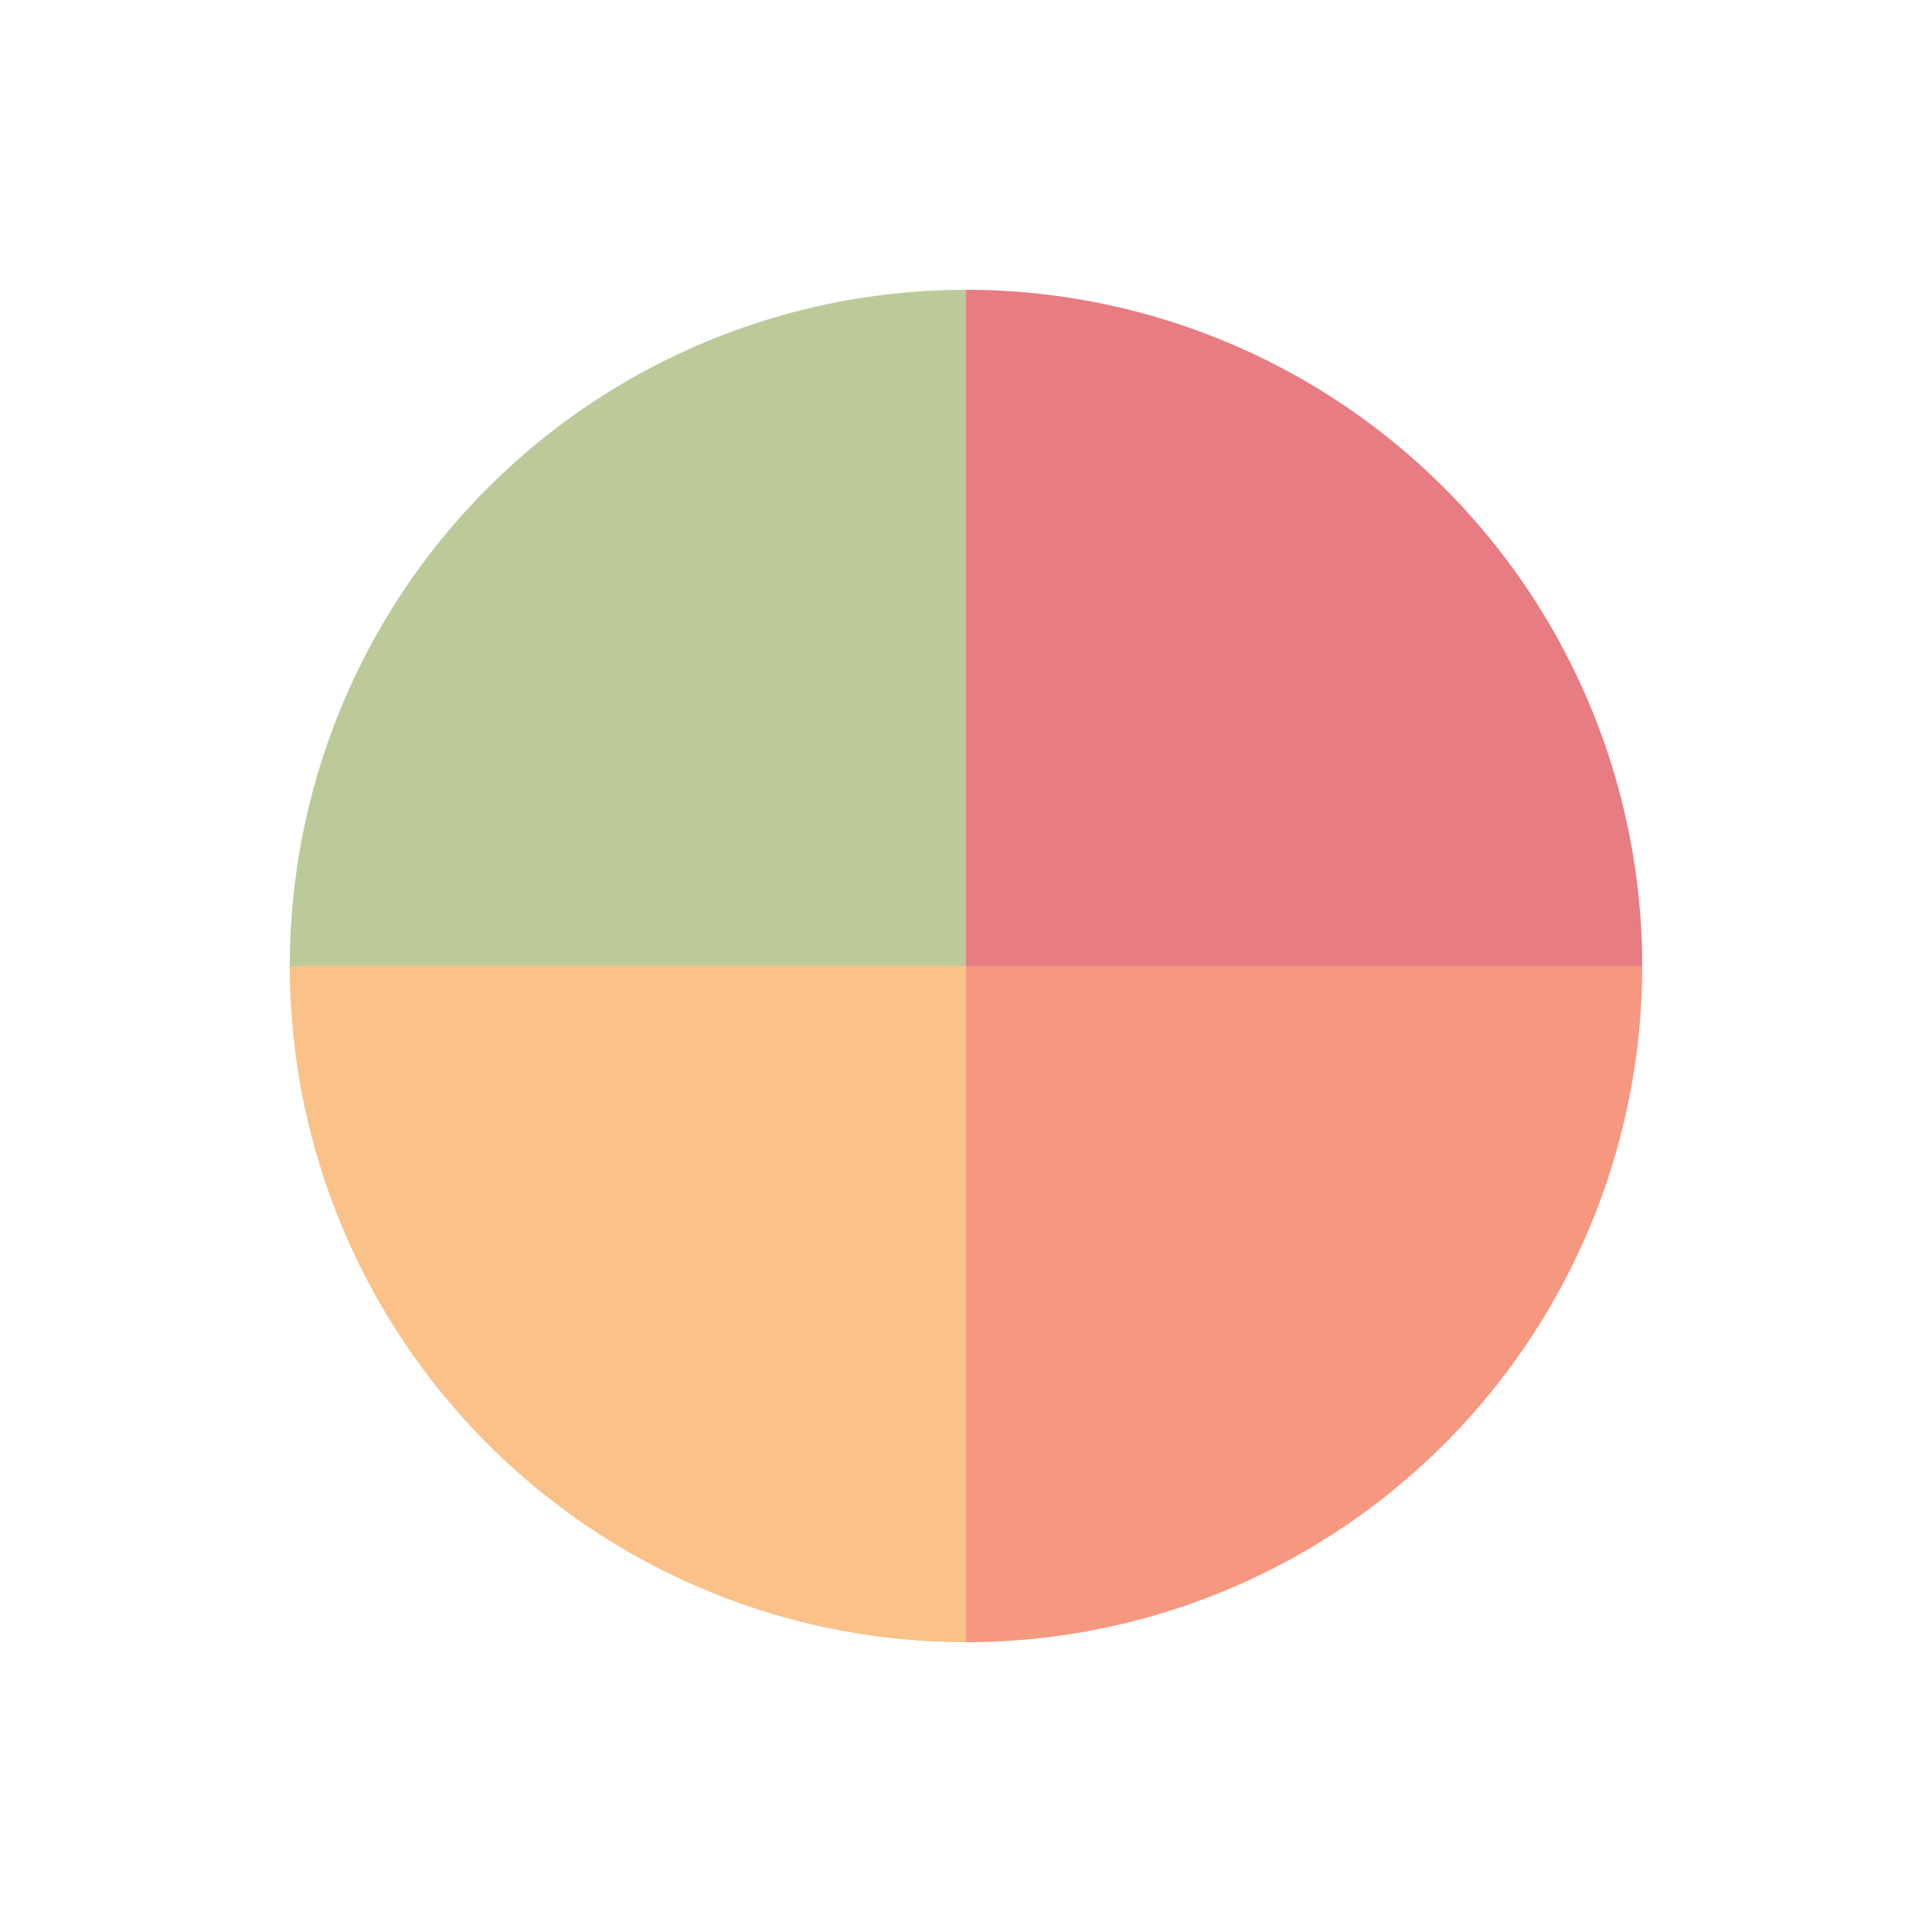
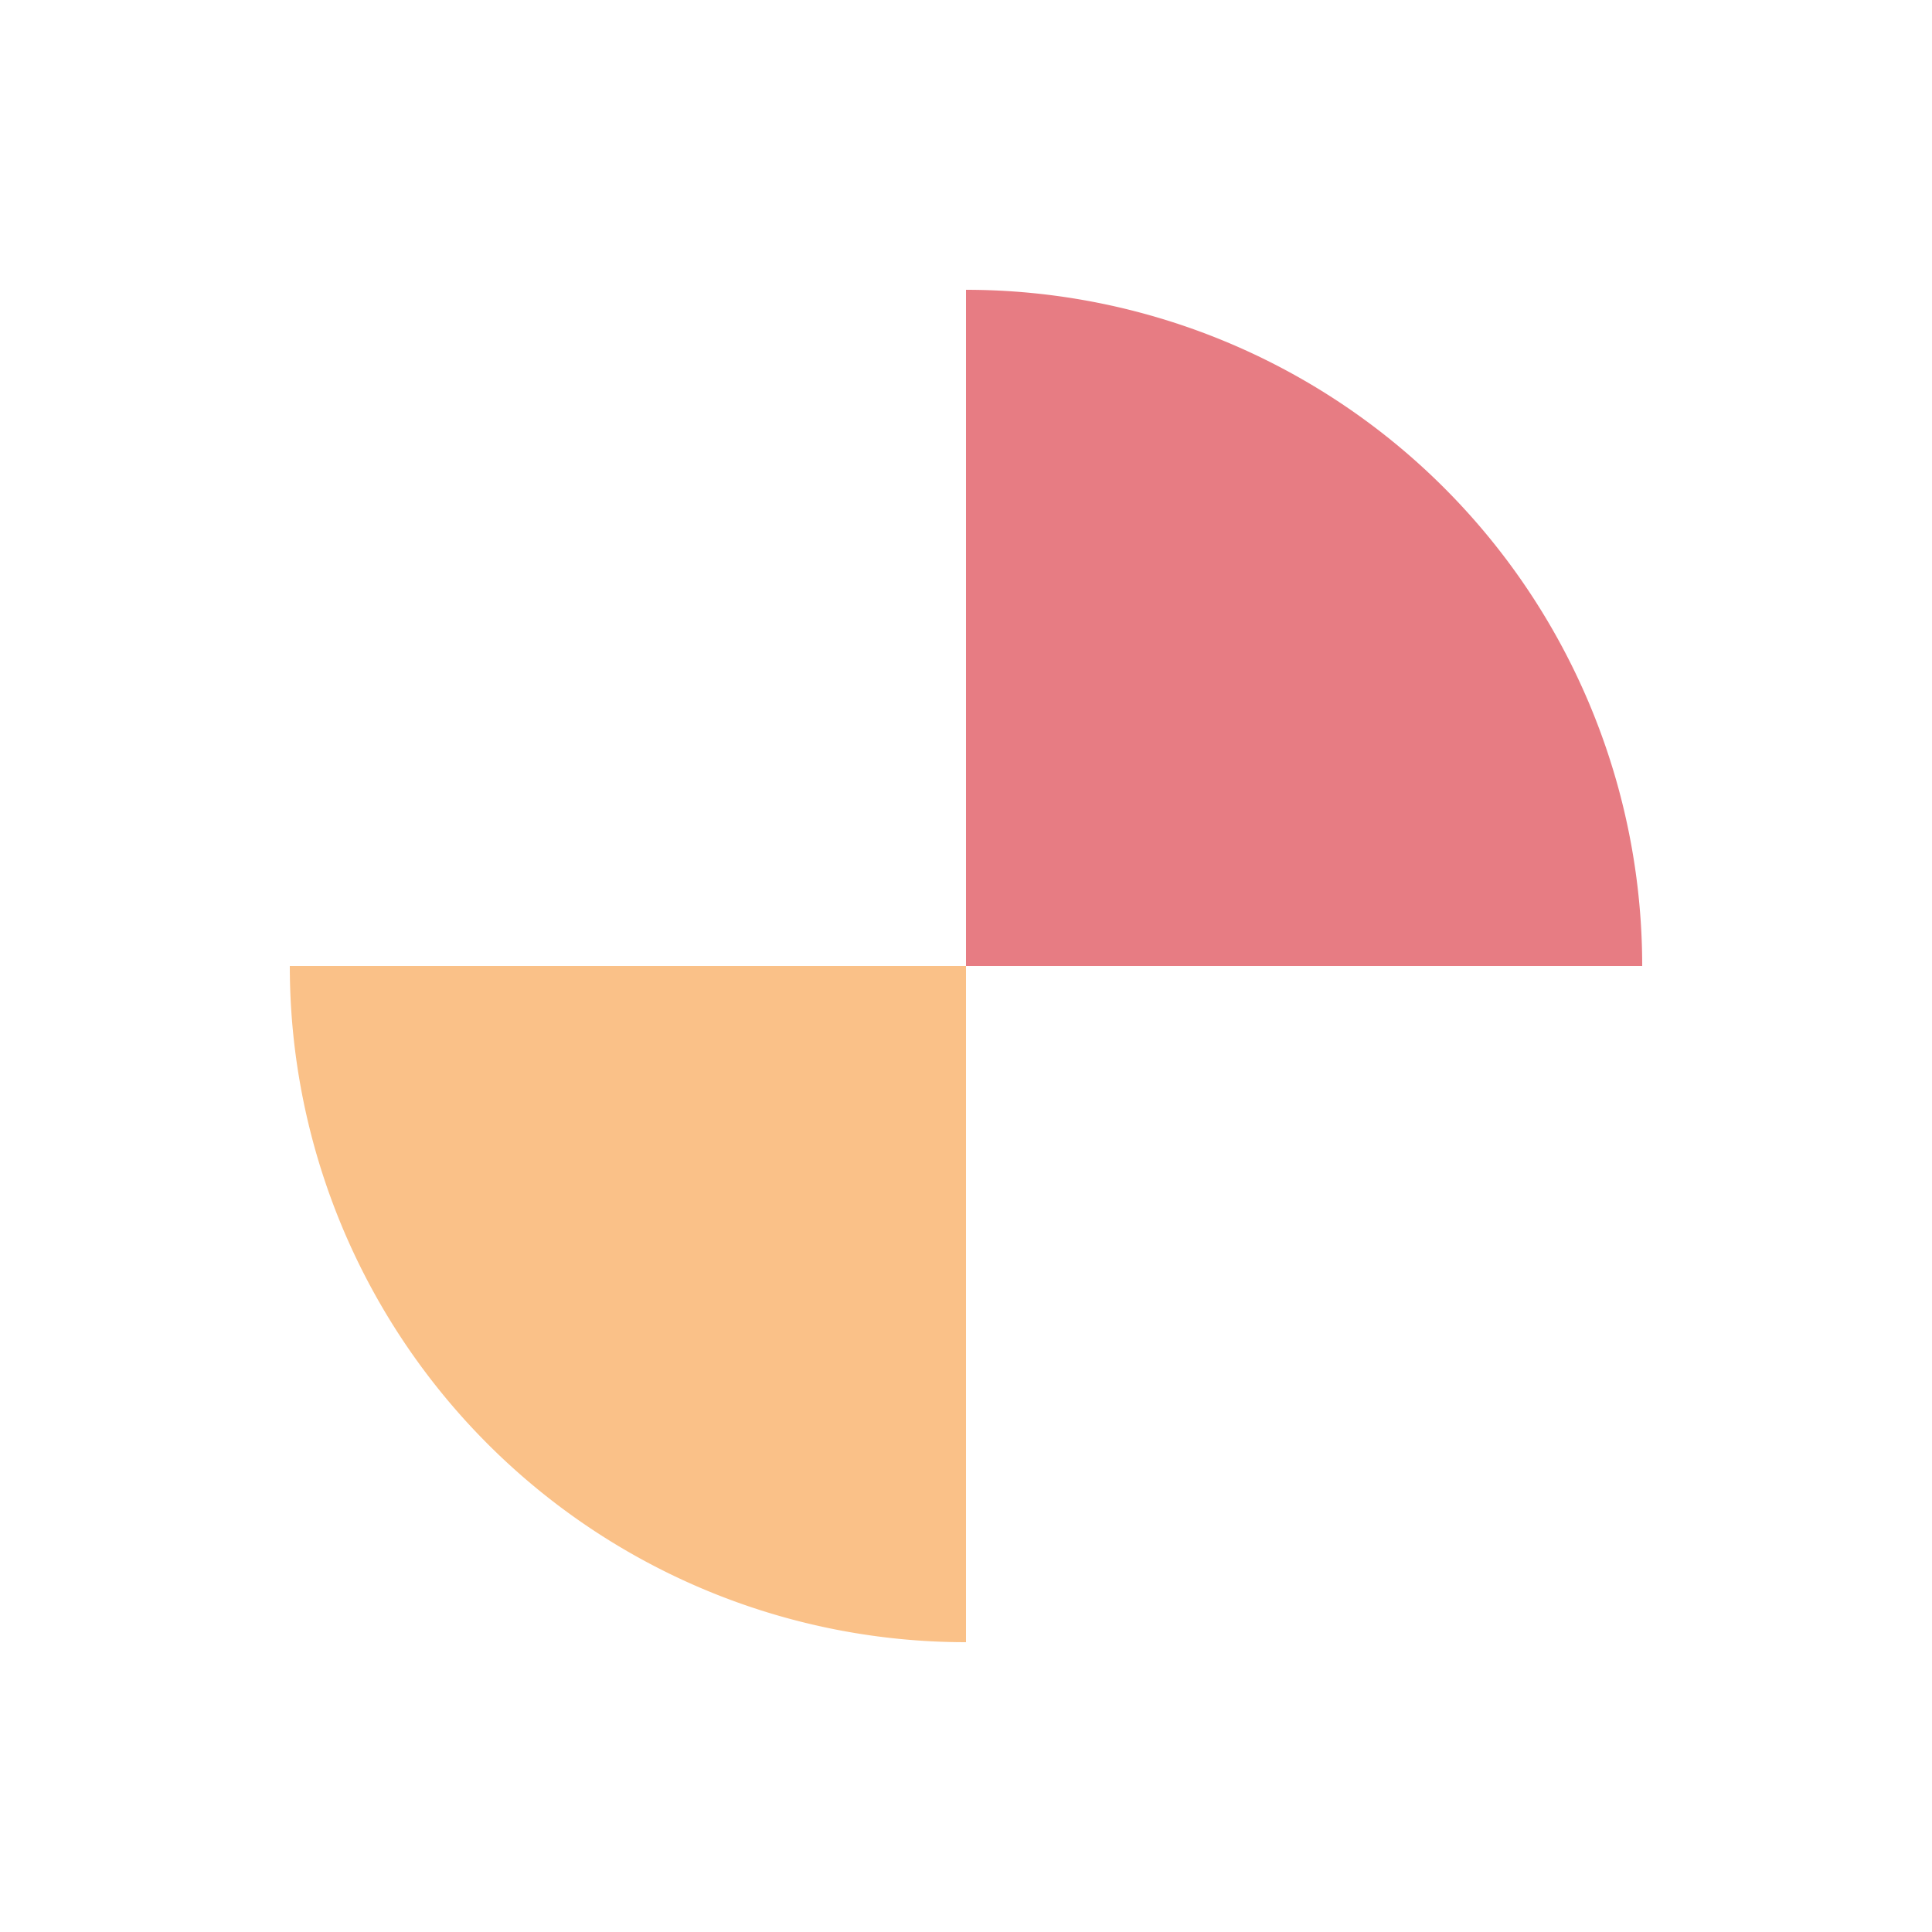
<svg xmlns="http://www.w3.org/2000/svg" style="margin:auto;background:#fff;display:block;" viewBox="0 0 100 100" preserveAspectRatio="xMidYMid">
  <g transform="translate(50 50)">
    <g transform="scale(0.7)">
      <g transform="translate(-50 -50)">
        <g>
          <animateTransform attributeName="transform" type="rotate" repeatCount="indefinite" values="0 50 50;360 50 50" keyTimes="0;1" dur="0.758s" />
          <path fill-opacity="0.8" fill="#e15b64" d="M50 50L50 0A50 50 0 0 1 100 50Z" />
        </g>
        <g>
          <animateTransform attributeName="transform" type="rotate" repeatCount="indefinite" values="0 50 50;360 50 50" keyTimes="0;1" dur="1.01s" />
-           <path fill-opacity="0.8" fill="#f47e60" d="M50 50L50 0A50 50 0 0 1 100 50Z" transform="rotate(90 50 50)" />
        </g>
        <g>
          <animateTransform attributeName="transform" type="rotate" repeatCount="indefinite" values="0 50 50;360 50 50" keyTimes="0;1" dur="1.515s" />
-           <path fill-opacity="0.8" fill="#f8b26a" d="M50 50L50 0A50 50 0 0 1 100 50Z" transform="rotate(180 50 50)" />
+           <path fill-opacity="0.8" fill="#f8b26a" d="M50 50L50 0A50 50 0 0 1 100 50" transform="rotate(180 50 50)" />
        </g>
        <g>
          <animateTransform attributeName="transform" type="rotate" repeatCount="indefinite" values="0 50 50;360 50 50" keyTimes="0;1" dur="3.03s" />
-           <path fill-opacity="0.8" fill="#abbd81" d="M50 50L50 0A50 50 0 0 1 100 50Z" transform="rotate(270 50 50)" />
        </g>
      </g>
    </g>
  </g>
</svg>